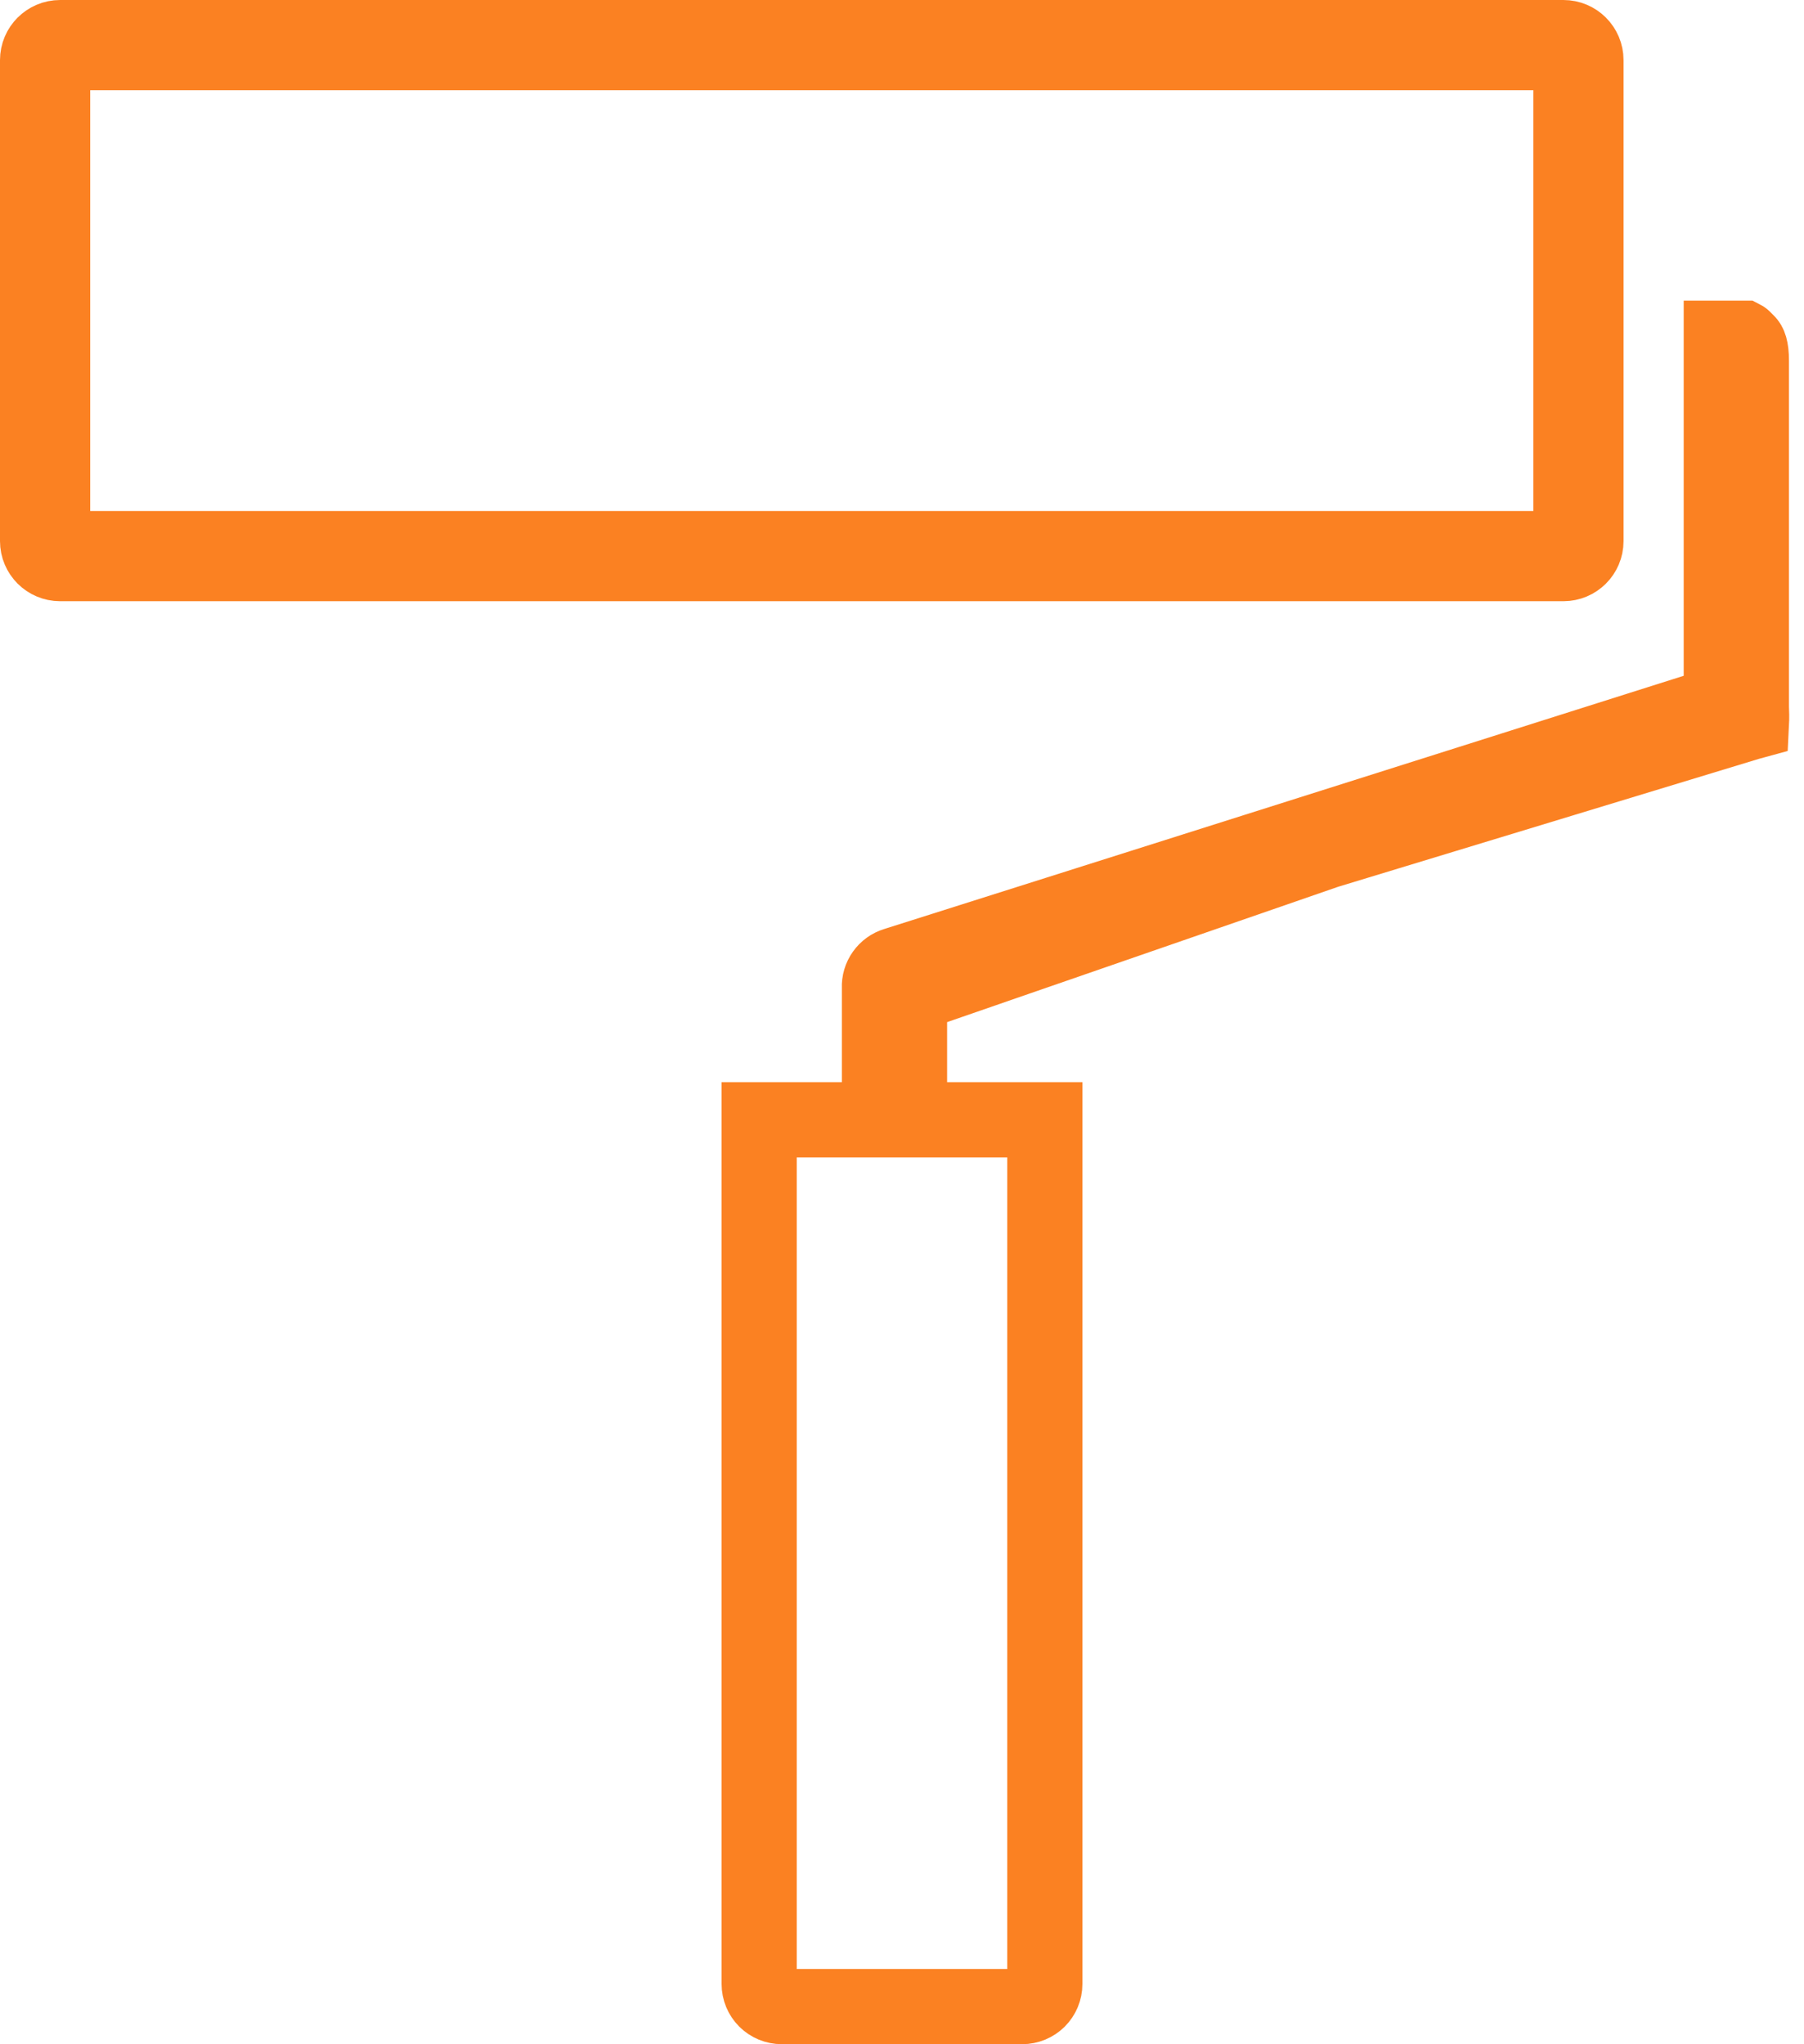
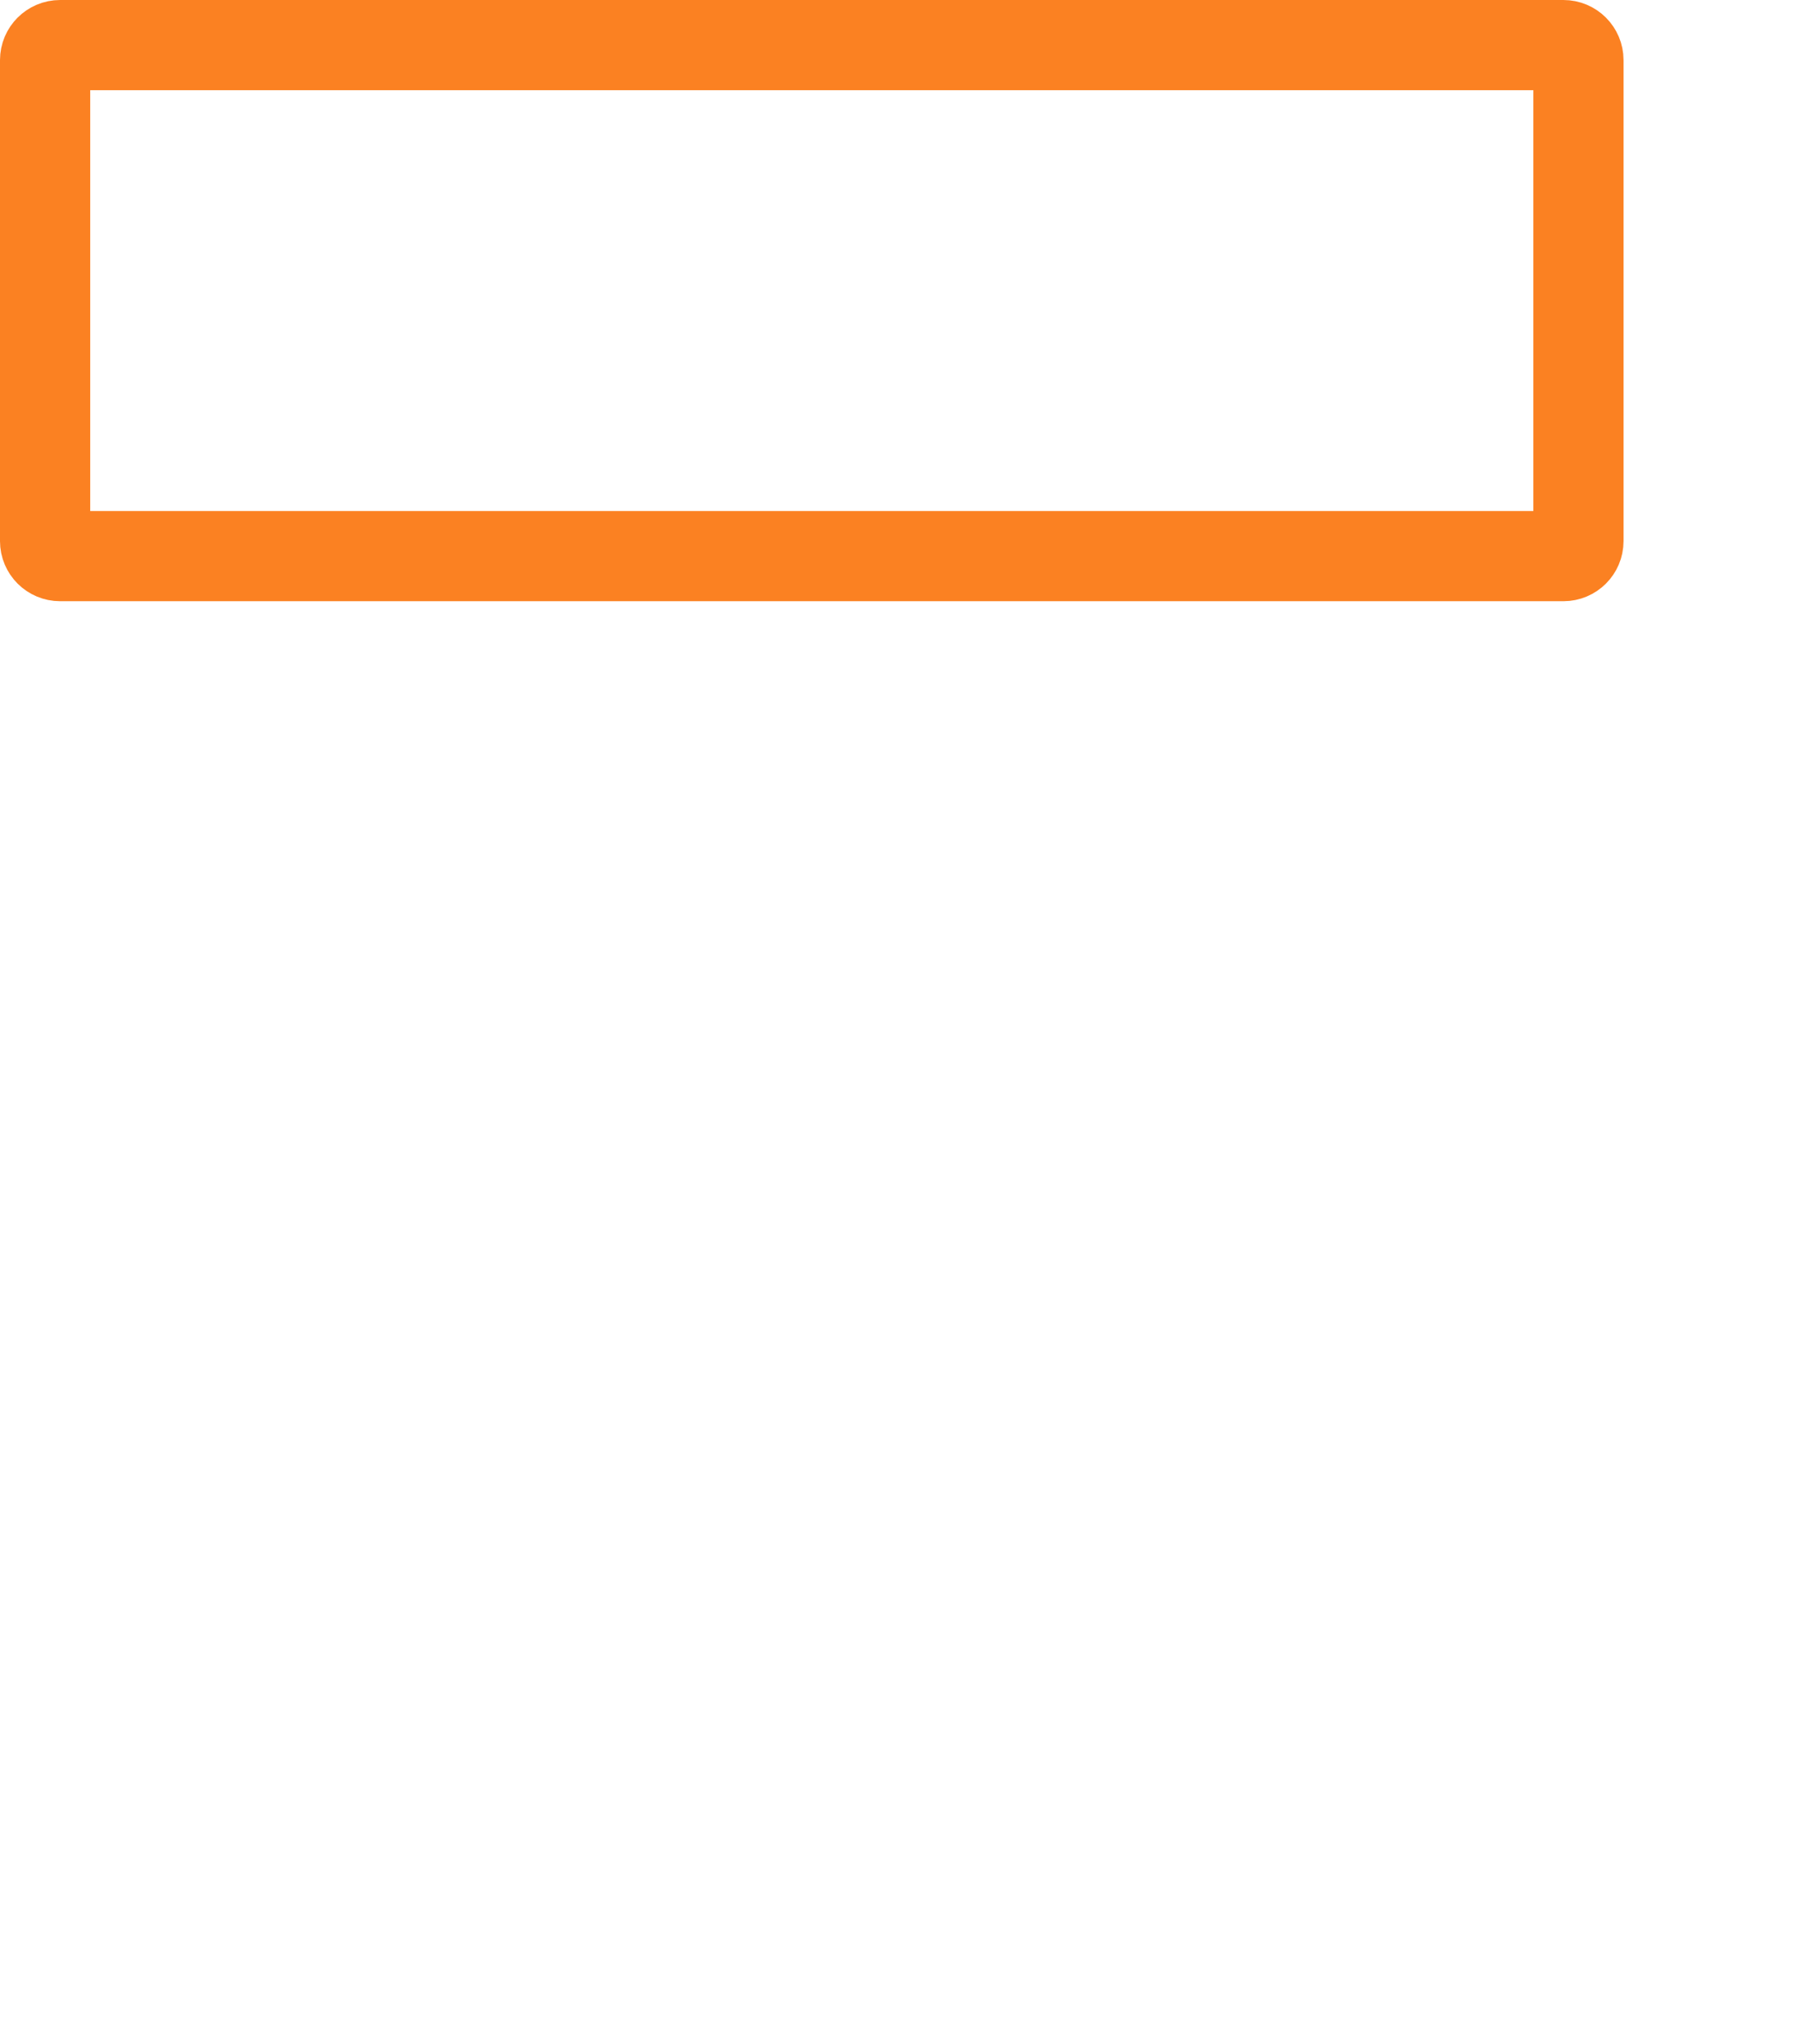
<svg xmlns="http://www.w3.org/2000/svg" width="60" height="68" viewBox="0 0 60 68" fill="none">
  <path d="M2 1.5H51.998C52.275 1.5 52.498 1.724 52.498 2V18C52.498 18.276 52.275 18.499 51.998 18.499H2C1.724 18.499 1.5 18.276 1.5 18V2C1.5 1.724 1.724 1.5 2 1.5Z" stroke="#FB8122" stroke-width="3" />
-   <path d="M31.5 37.249H34.75V65.998C34.75 66.197 34.671 66.388 34.53 66.529C34.389 66.669 34.199 66.748 34 66.748H26C25.801 66.748 25.61 66.669 25.47 66.529C25.329 66.388 25.25 66.197 25.25 65.998V37.249H28H29.25V35.999V32.899V32.873L29.249 32.846C29.242 32.68 29.29 32.516 29.387 32.38C29.483 32.244 29.622 32.144 29.781 32.096L29.789 32.094L29.797 32.091L56.377 23.671L57.249 23.395V22.48V11.25H57.981C57.983 11.251 57.984 11.252 57.985 11.253C58.022 11.29 58.063 11.331 58.116 11.384C58.17 11.438 58.25 11.565 58.25 12V23.5V23.527L58.251 23.553C58.26 23.749 58.259 23.849 58.257 23.956C58.257 23.974 58.257 23.992 58.256 24.012C58.219 24.022 58.178 24.034 58.139 24.046L58.136 24.047L44.136 28.304L44.114 28.311L44.091 28.319L31.091 32.819L30.25 33.11V34V35.999V37.249H31.5Z" stroke="#FB8122" stroke-width="2.5" />
</svg>